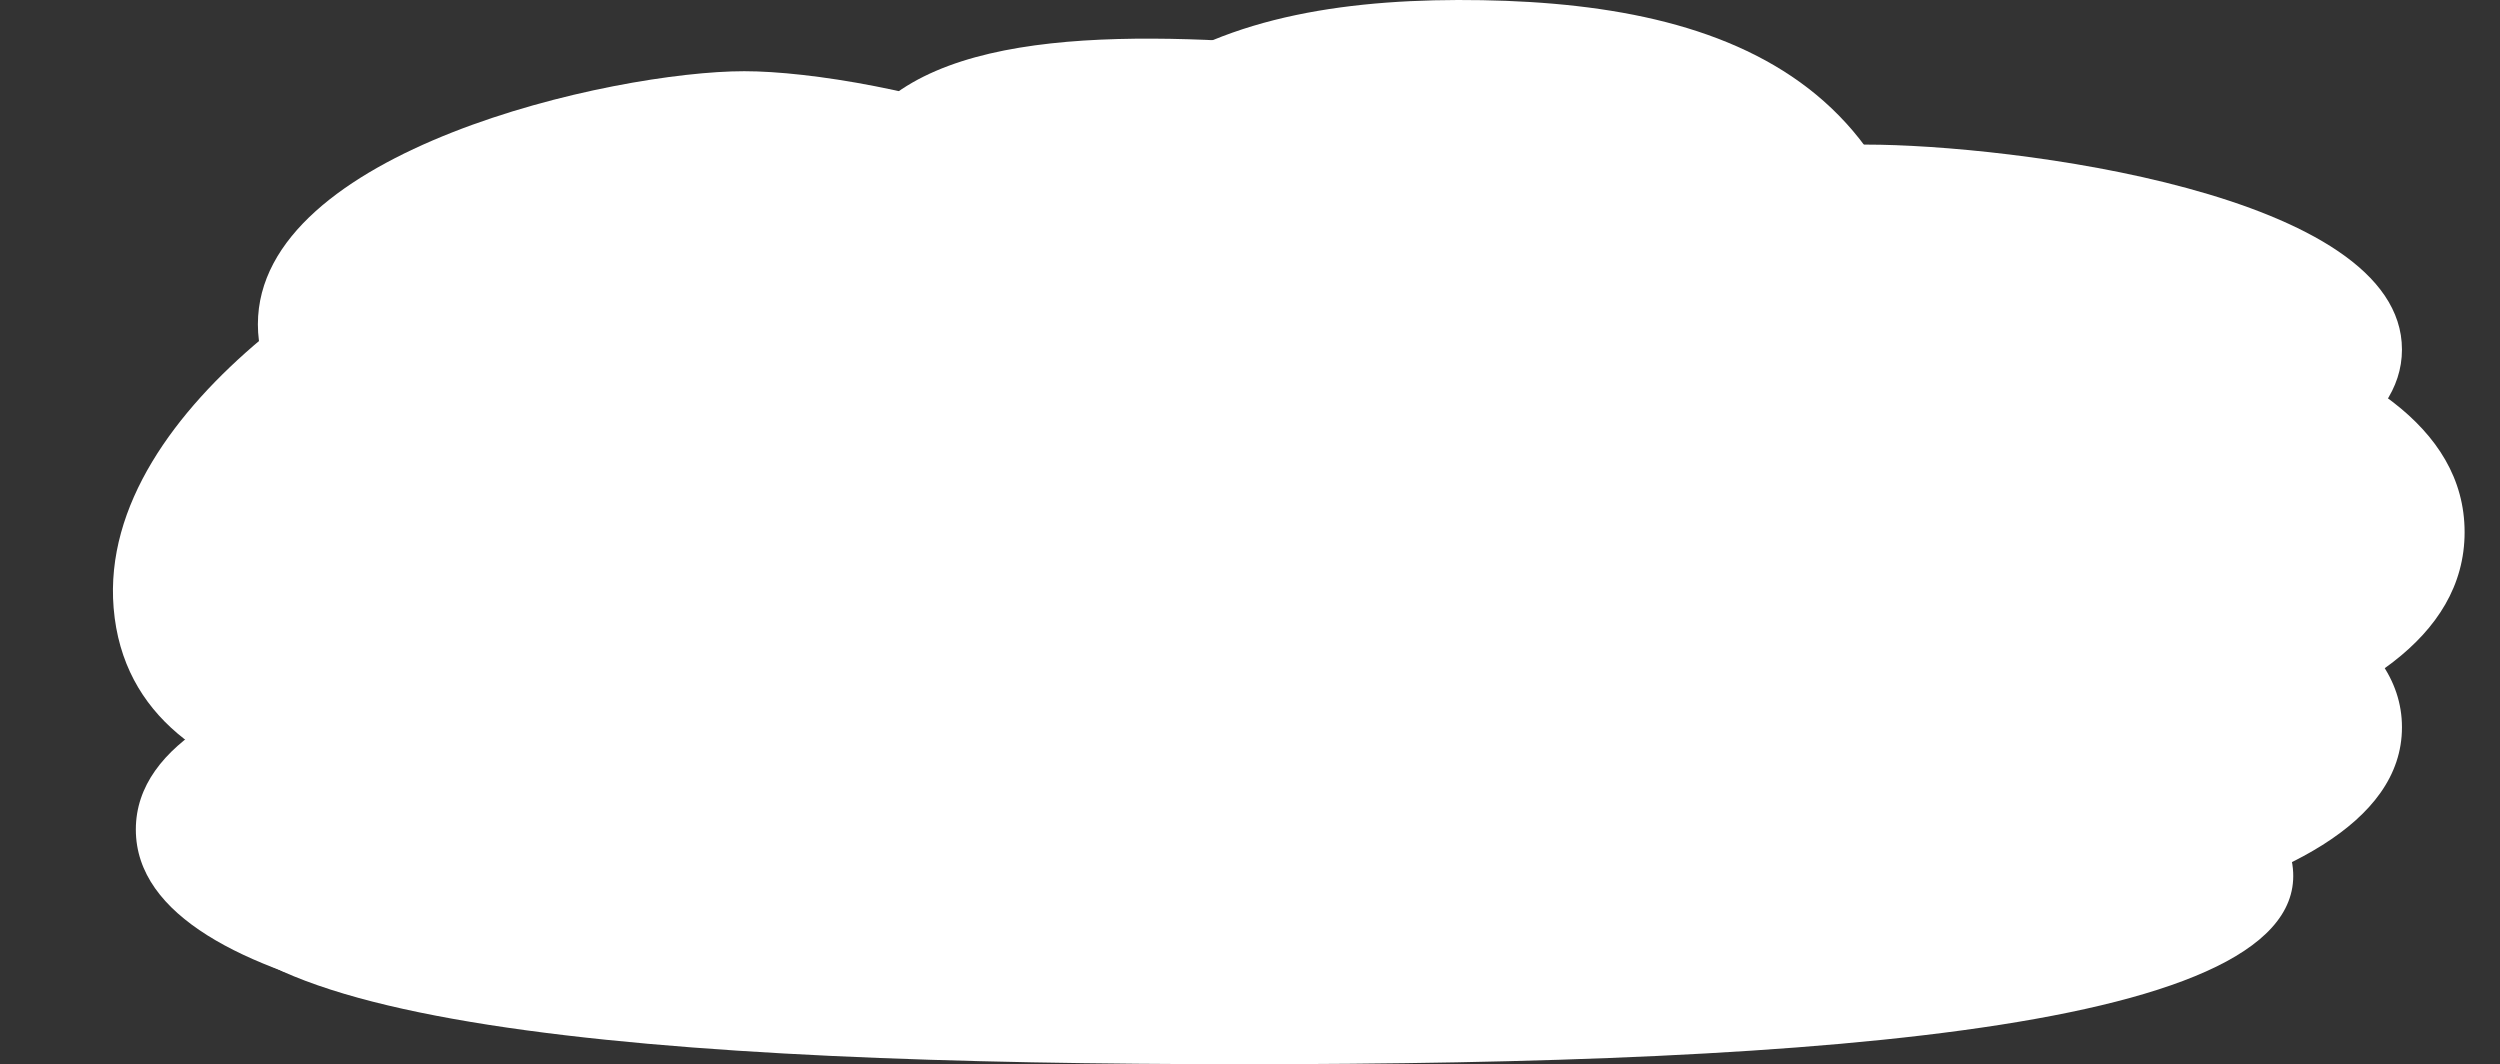
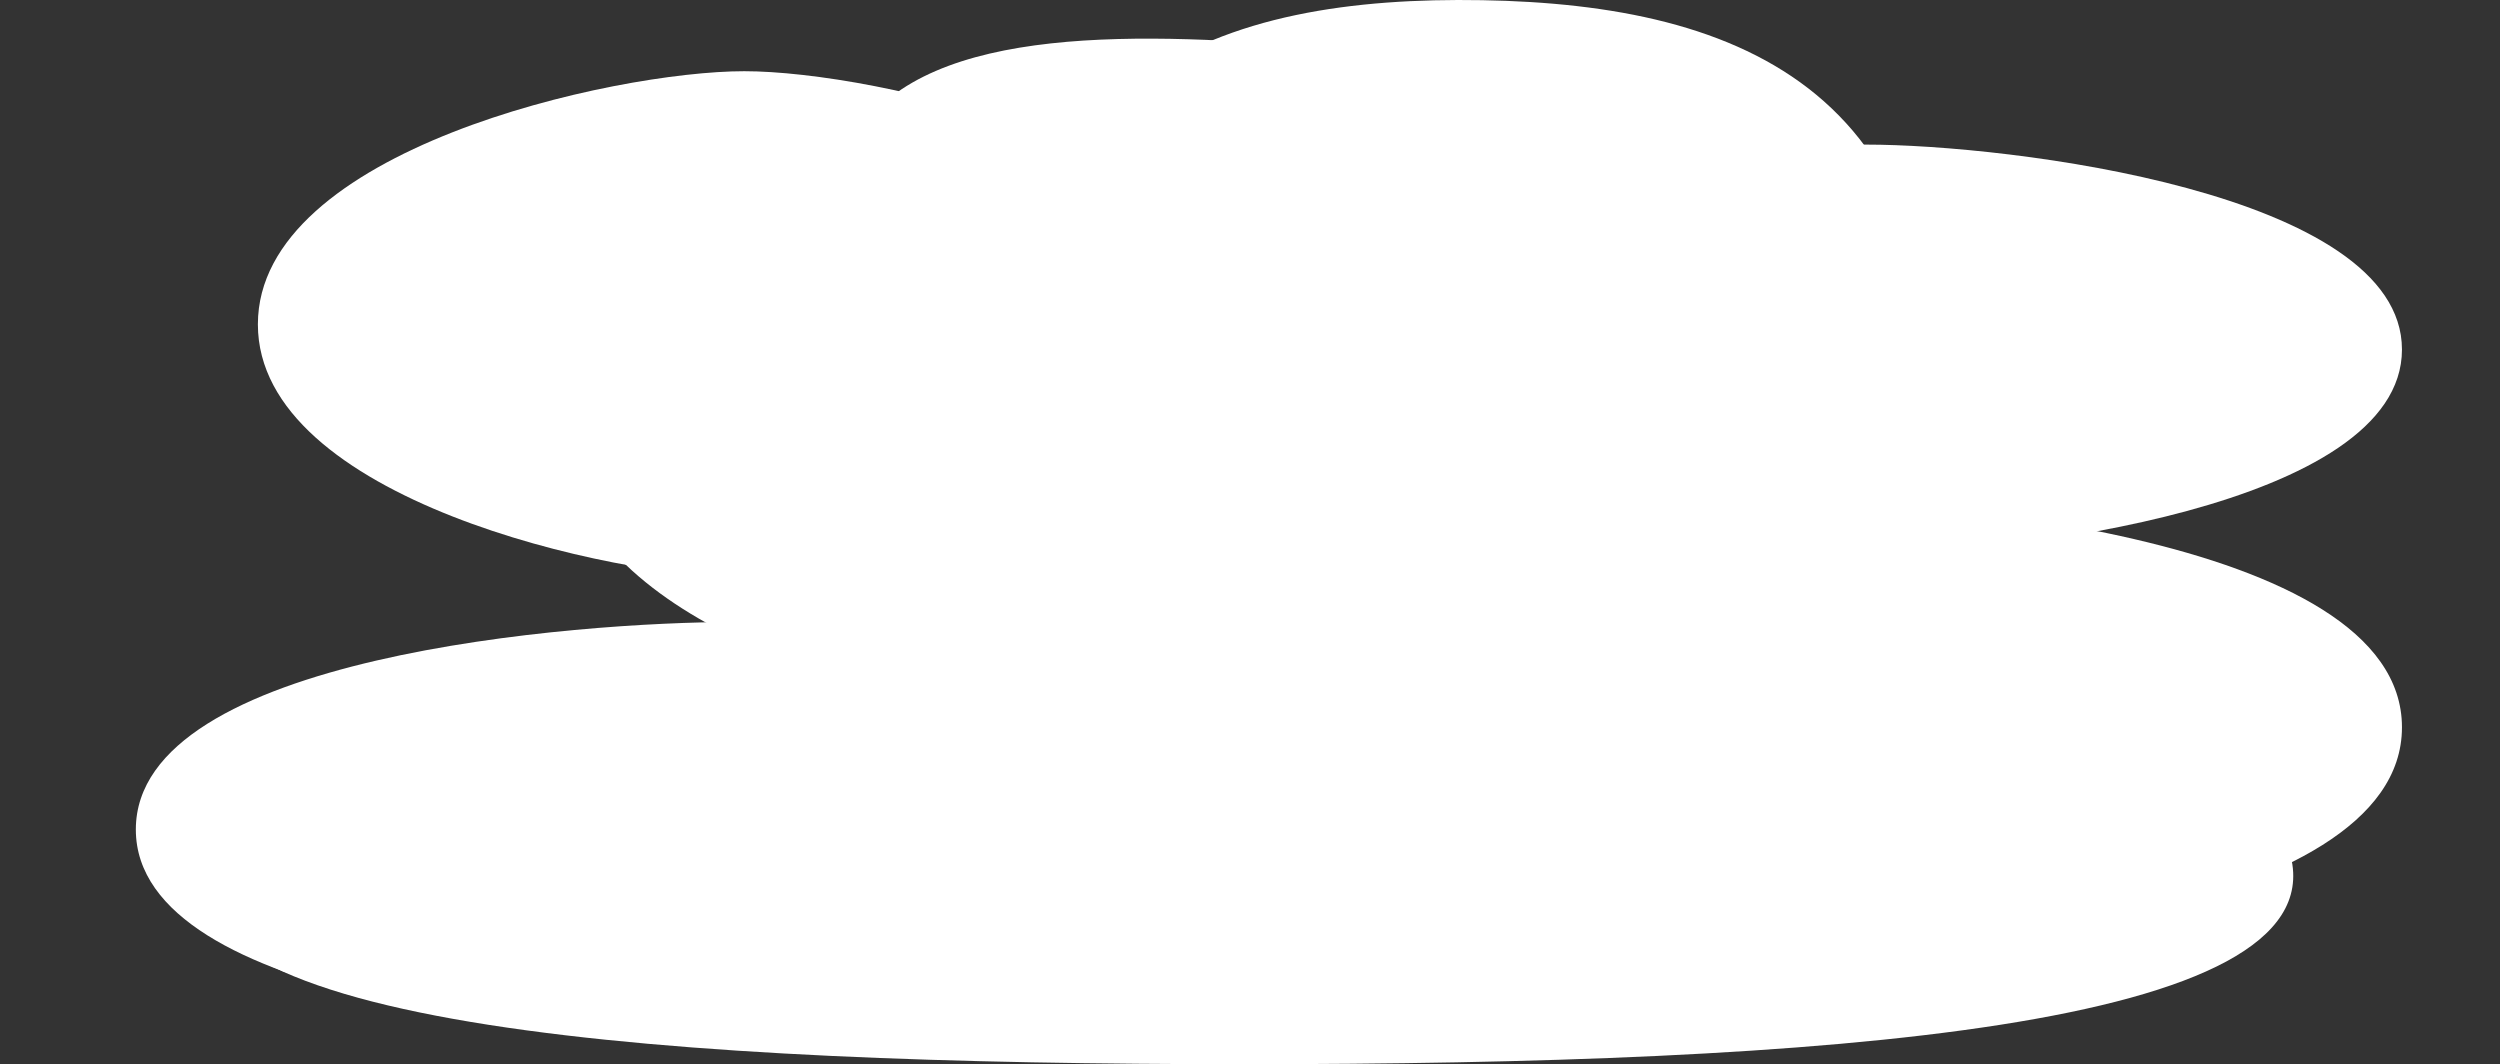
<svg xmlns="http://www.w3.org/2000/svg" width="343.104" height="146.054" viewBox="0 0 343.104 146.054">
  <rect x="0" y="0" width="343.104" height="146.054" fill="#333333" stroke="none" />
  <defs>
    <clipPath id="a">
      <rect width="343.105" height="146.054" fill="none" />
    </clipPath>
  </defs>
  <g clip-path="url(#a)">
    <path d="M184.268,47.644c0,23.921-48.843,34.741-66.753,34.741S50.762,71.564,50.762,47.644,99.6,12.9,117.515,12.9s66.753,10.82,66.753,34.741" transform="translate(-15.37 -3.127)" fill="#fff" />
    <path d="M258.882,36.92c-2.762,23.616-36.255,27.5-48.773,27.091-12.363-.4-45.166-6.373-46.218-29.838-1.064-23.76,22.542-27.849,48.774-27.091S261.611,13.6,258.882,36.92" transform="translate(-49.614 -1.696)" fill="#fff" />
-     <path d="M420.793,97.82c0,29.283-60.6,34.977-82.107,34.977S256.578,127.1,256.578,97.82s60.6-34.977,82.107-34.977,82.107,5.694,82.107,34.977" transform="translate(-82.546 -24.793)" fill="#fff" />
    <path d="M190.952,141.147c0,23.847-60.6,28.484-82.107,28.484s-82.107-4.637-82.107-28.484,60.6-28.484,82.107-28.484,82.107,4.637,82.107,28.484" transform="translate(-8.096 -27.3)" fill="#fff" />
    <path d="M408.961,54.32c0,21.555-54.069,28.127-73.509,28.127s-73.51-6.571-73.51-28.127,54.069-28.127,73.51-28.127,73.509,6.571,73.509,28.127" transform="translate(-79.312 -6.347)" fill="#fff" />
    <path d="M391.377,132.166c0,26.565-67.5,31.73-91.462,31.73s-91.462-5.164-91.462-31.73,67.5-31.729,91.462-31.729,91.462,5.165,91.462,31.729" transform="translate(-61.728 -32.351)" fill="#fff" />
    <path d="M326.044,146.059c5.747,23.568-64.3,28.484-143.626,28.484S33.044,169.627,38.791,146.059s106-28.484,143.626-28.484,137.879,4.917,143.626,28.484" transform="translate(-11.645 -28.49)" fill="#fff" />
-     <path d="M117.731,75.558c2.316,28.226-38.486,51.572-53.7,55.868-16.153,4.56-61.474,4.8-63.932-25.16C-2.221,78.04,38.58,54.693,53.8,50.4c16.152-4.559,61.474-4.8,63.932,25.161" transform="translate(15.496 -22.826)" fill="#fff" />
    <path d="M324.3,64.546c-4.538,52.686-50.109,62.71-67.08,62.315-16.76-.39-61.065-12.328-61.706-64.521C194.864,9.491,227.03-.584,262.593.025S328.78,12.514,324.3,64.546" transform="translate(-59.196 0)" fill="#fff" />
    <path d="M223.292,64.049c0,26.285-41.481,38.174-56.693,38.174s-56.693-11.889-56.693-38.174S151.388,25.875,166.6,25.875s56.693,11.889,56.693,38.174" transform="translate(-33.278 -6.27)" fill="#fff" />
  </g>
</svg>